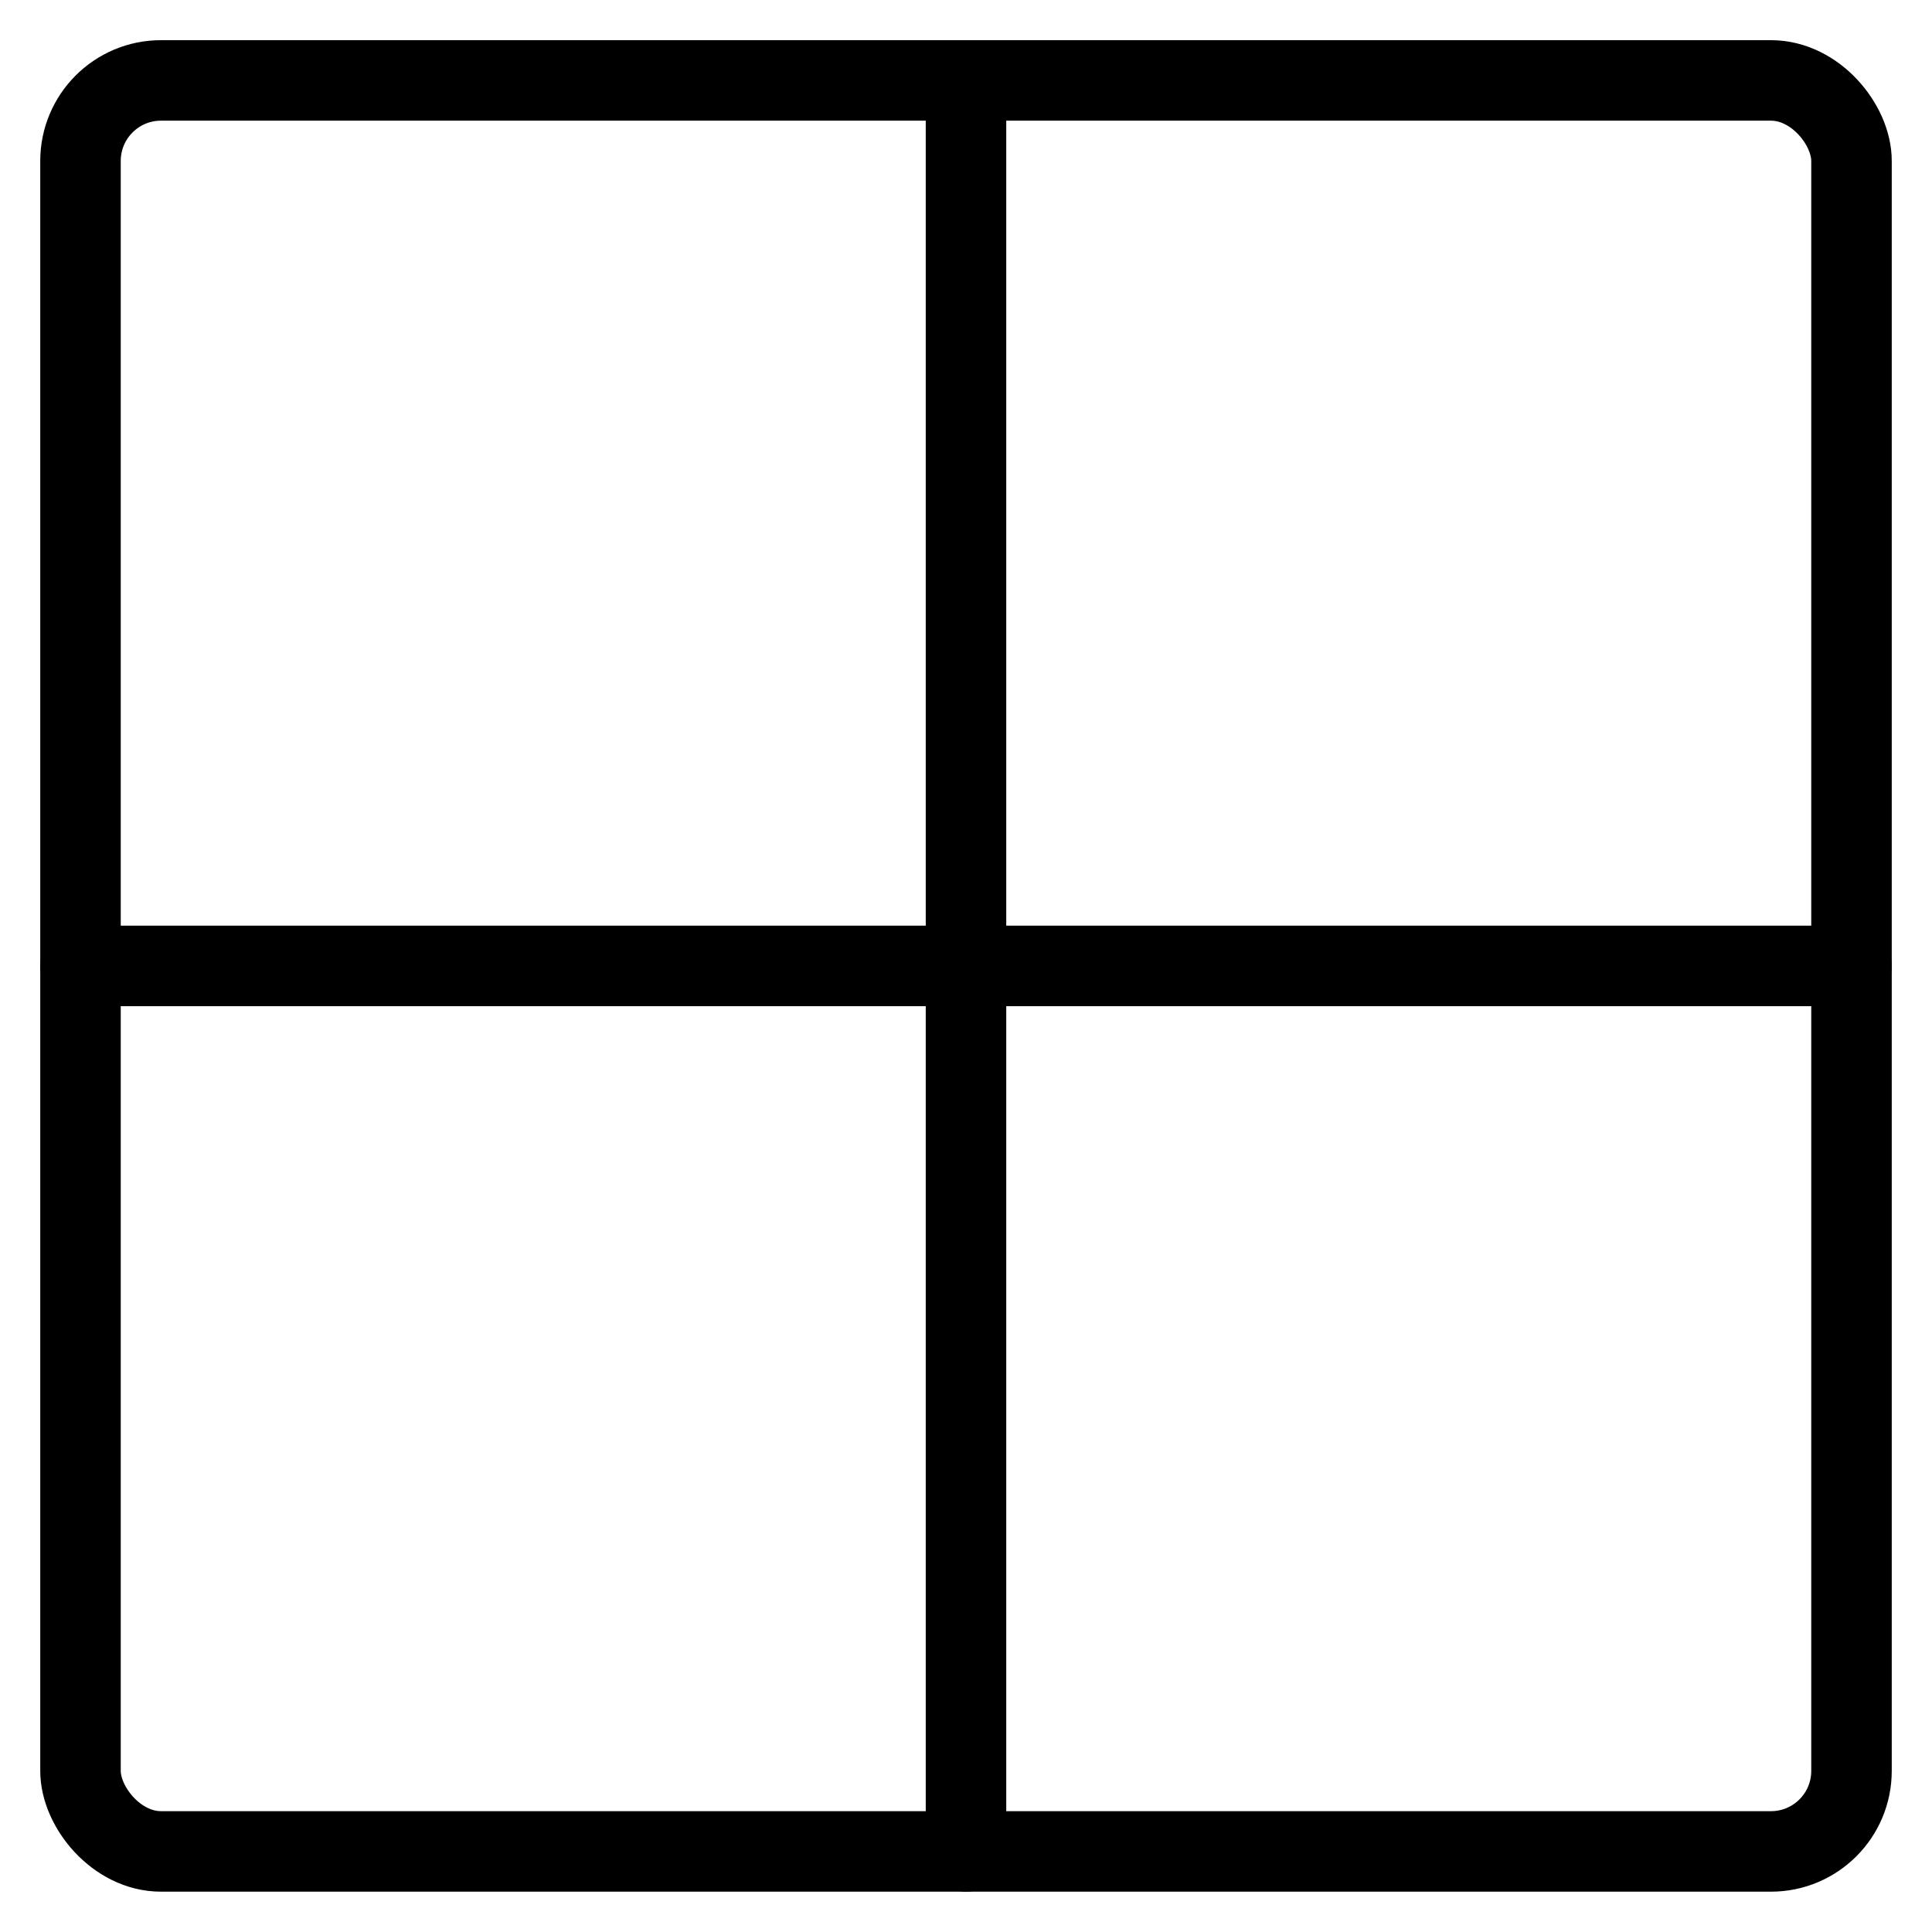
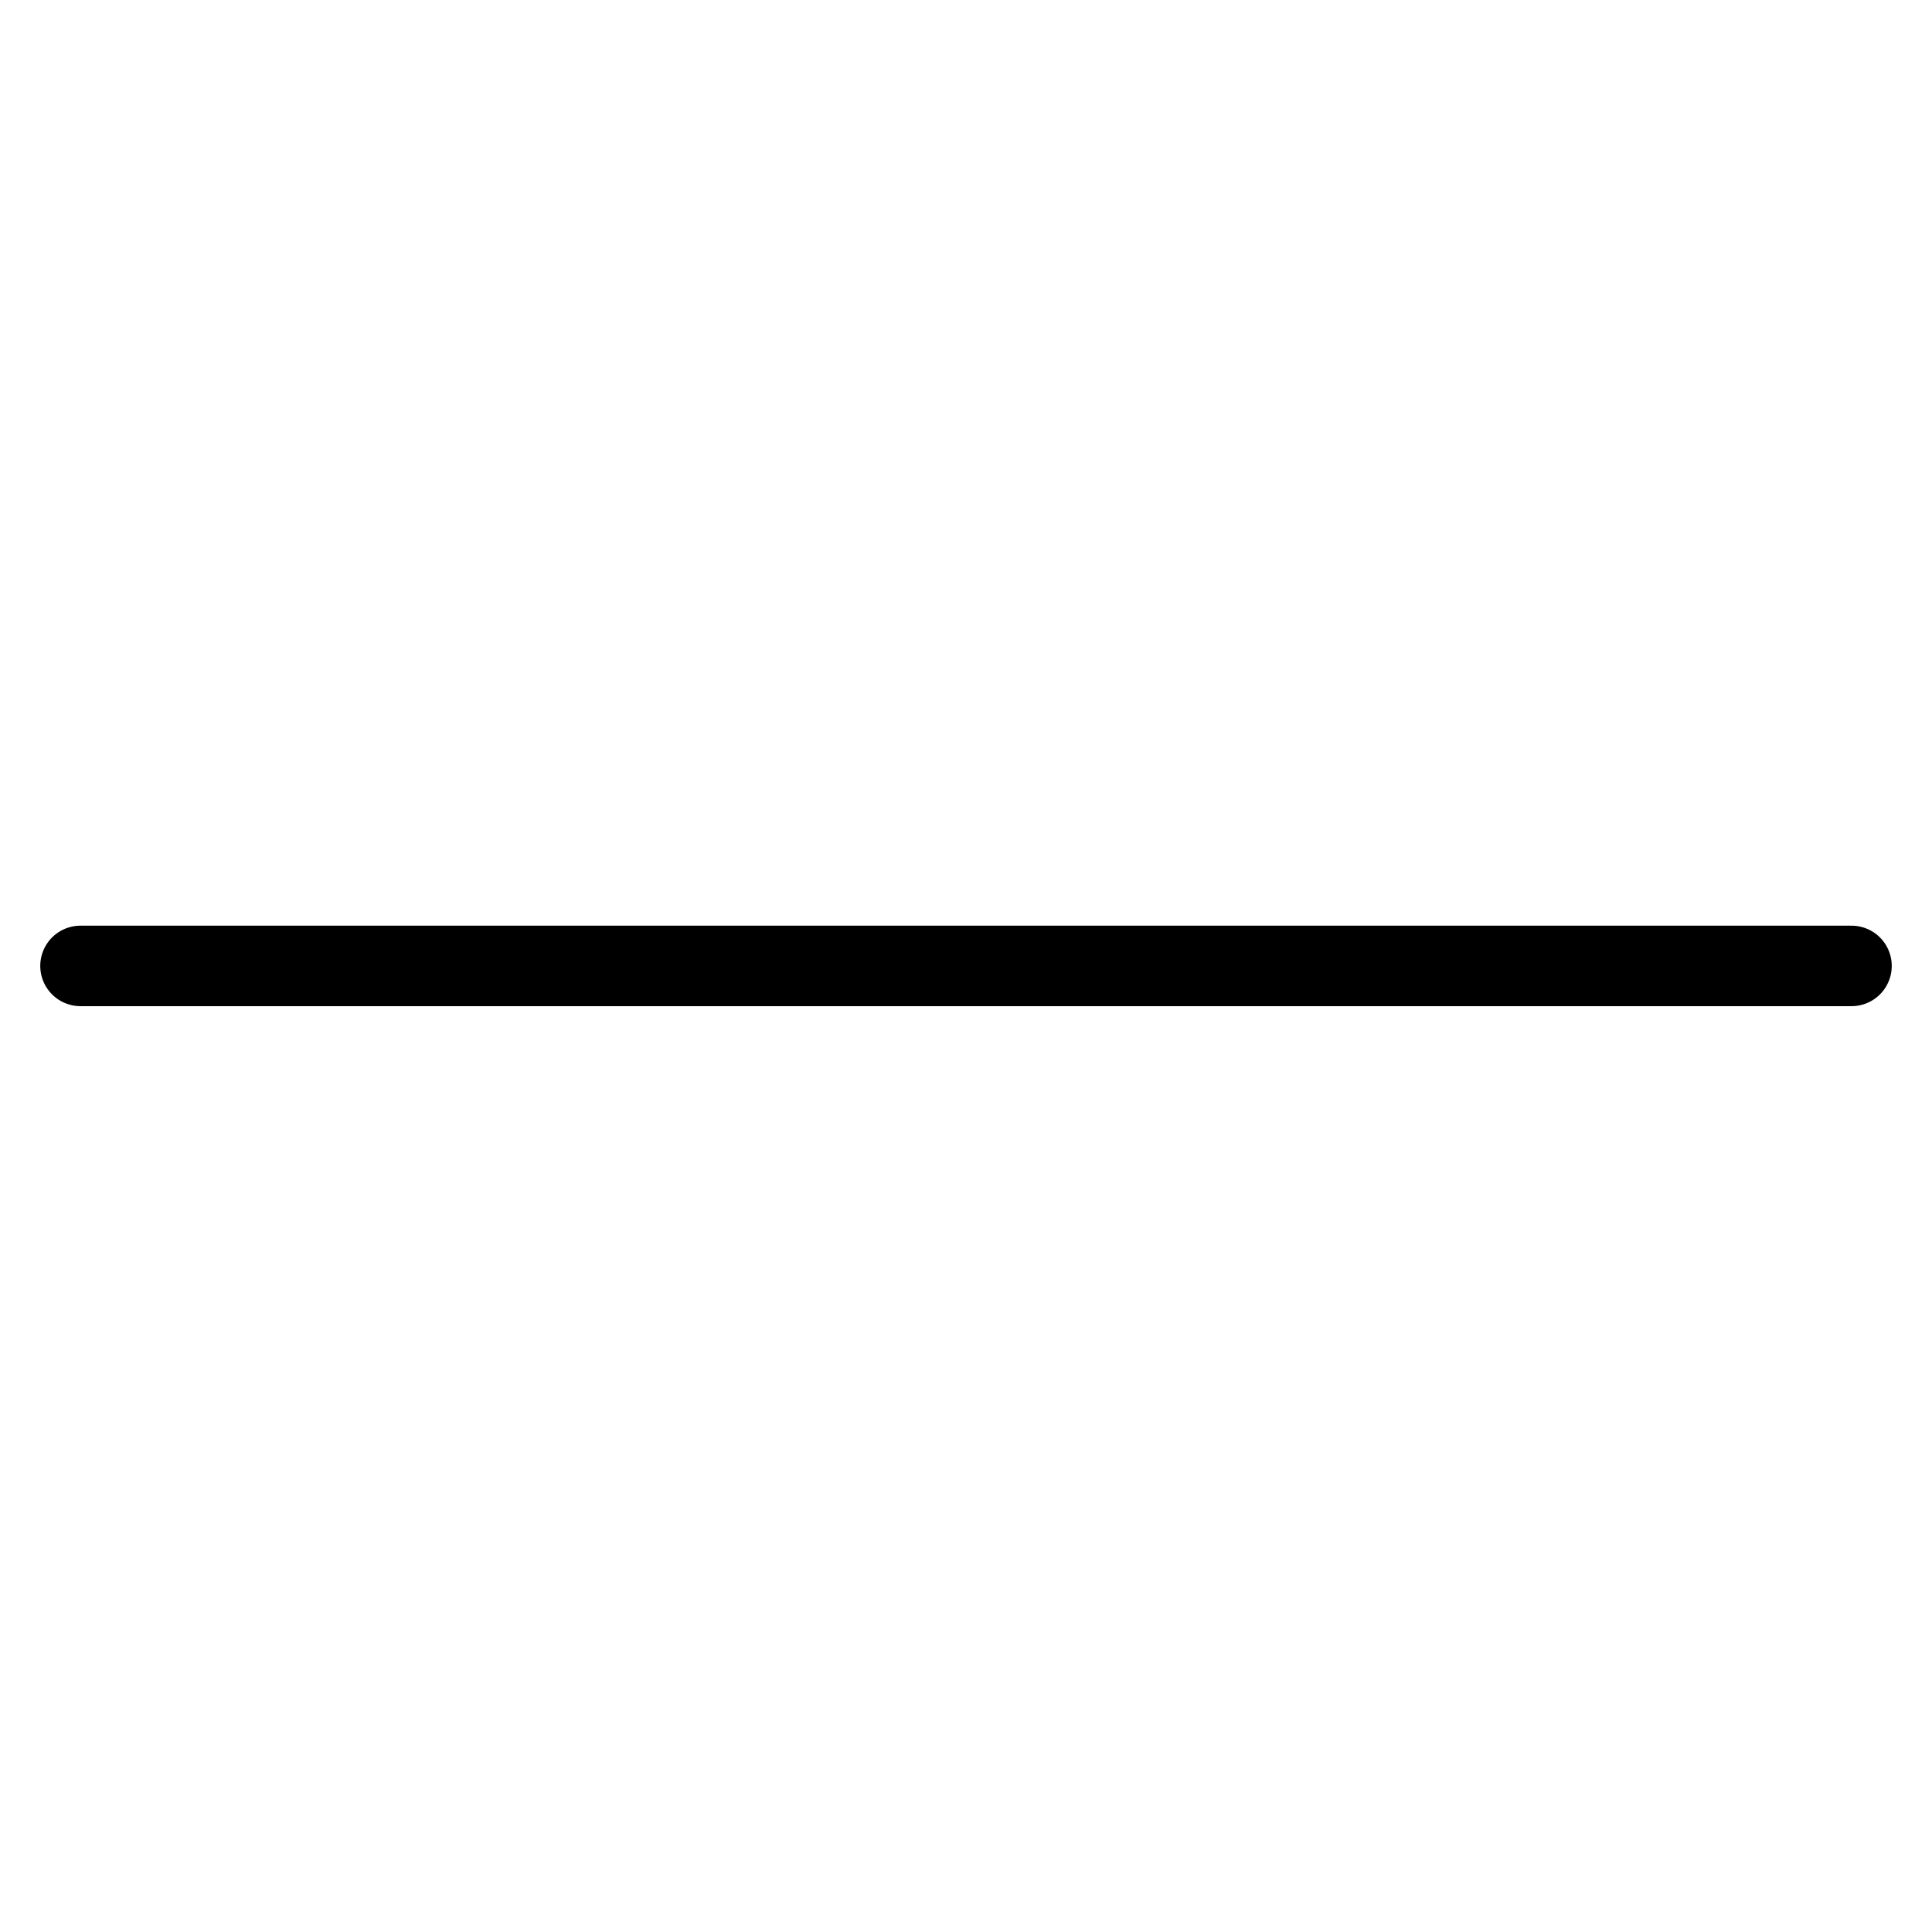
<svg xmlns="http://www.w3.org/2000/svg" viewBox="0 0 24 24">
  <g transform="matrix(1,0,0,1,0,0)">
    <defs>
      <style>.a{fill:none;stroke:#000000;stroke-linecap:round;stroke-linejoin:round;}</style>
    </defs>
    <title>cell-border-full</title>
-     <rect class="a" x="1" y="0.999" width="22" height="22" rx="1" ry="1" />
-     <line class="a" x1="12" y1="0.999" x2="12" y2="22.999" />
    <line class="a" x1="23" y1="11.999" x2="1" y2="11.999" />
  </g>
</svg>